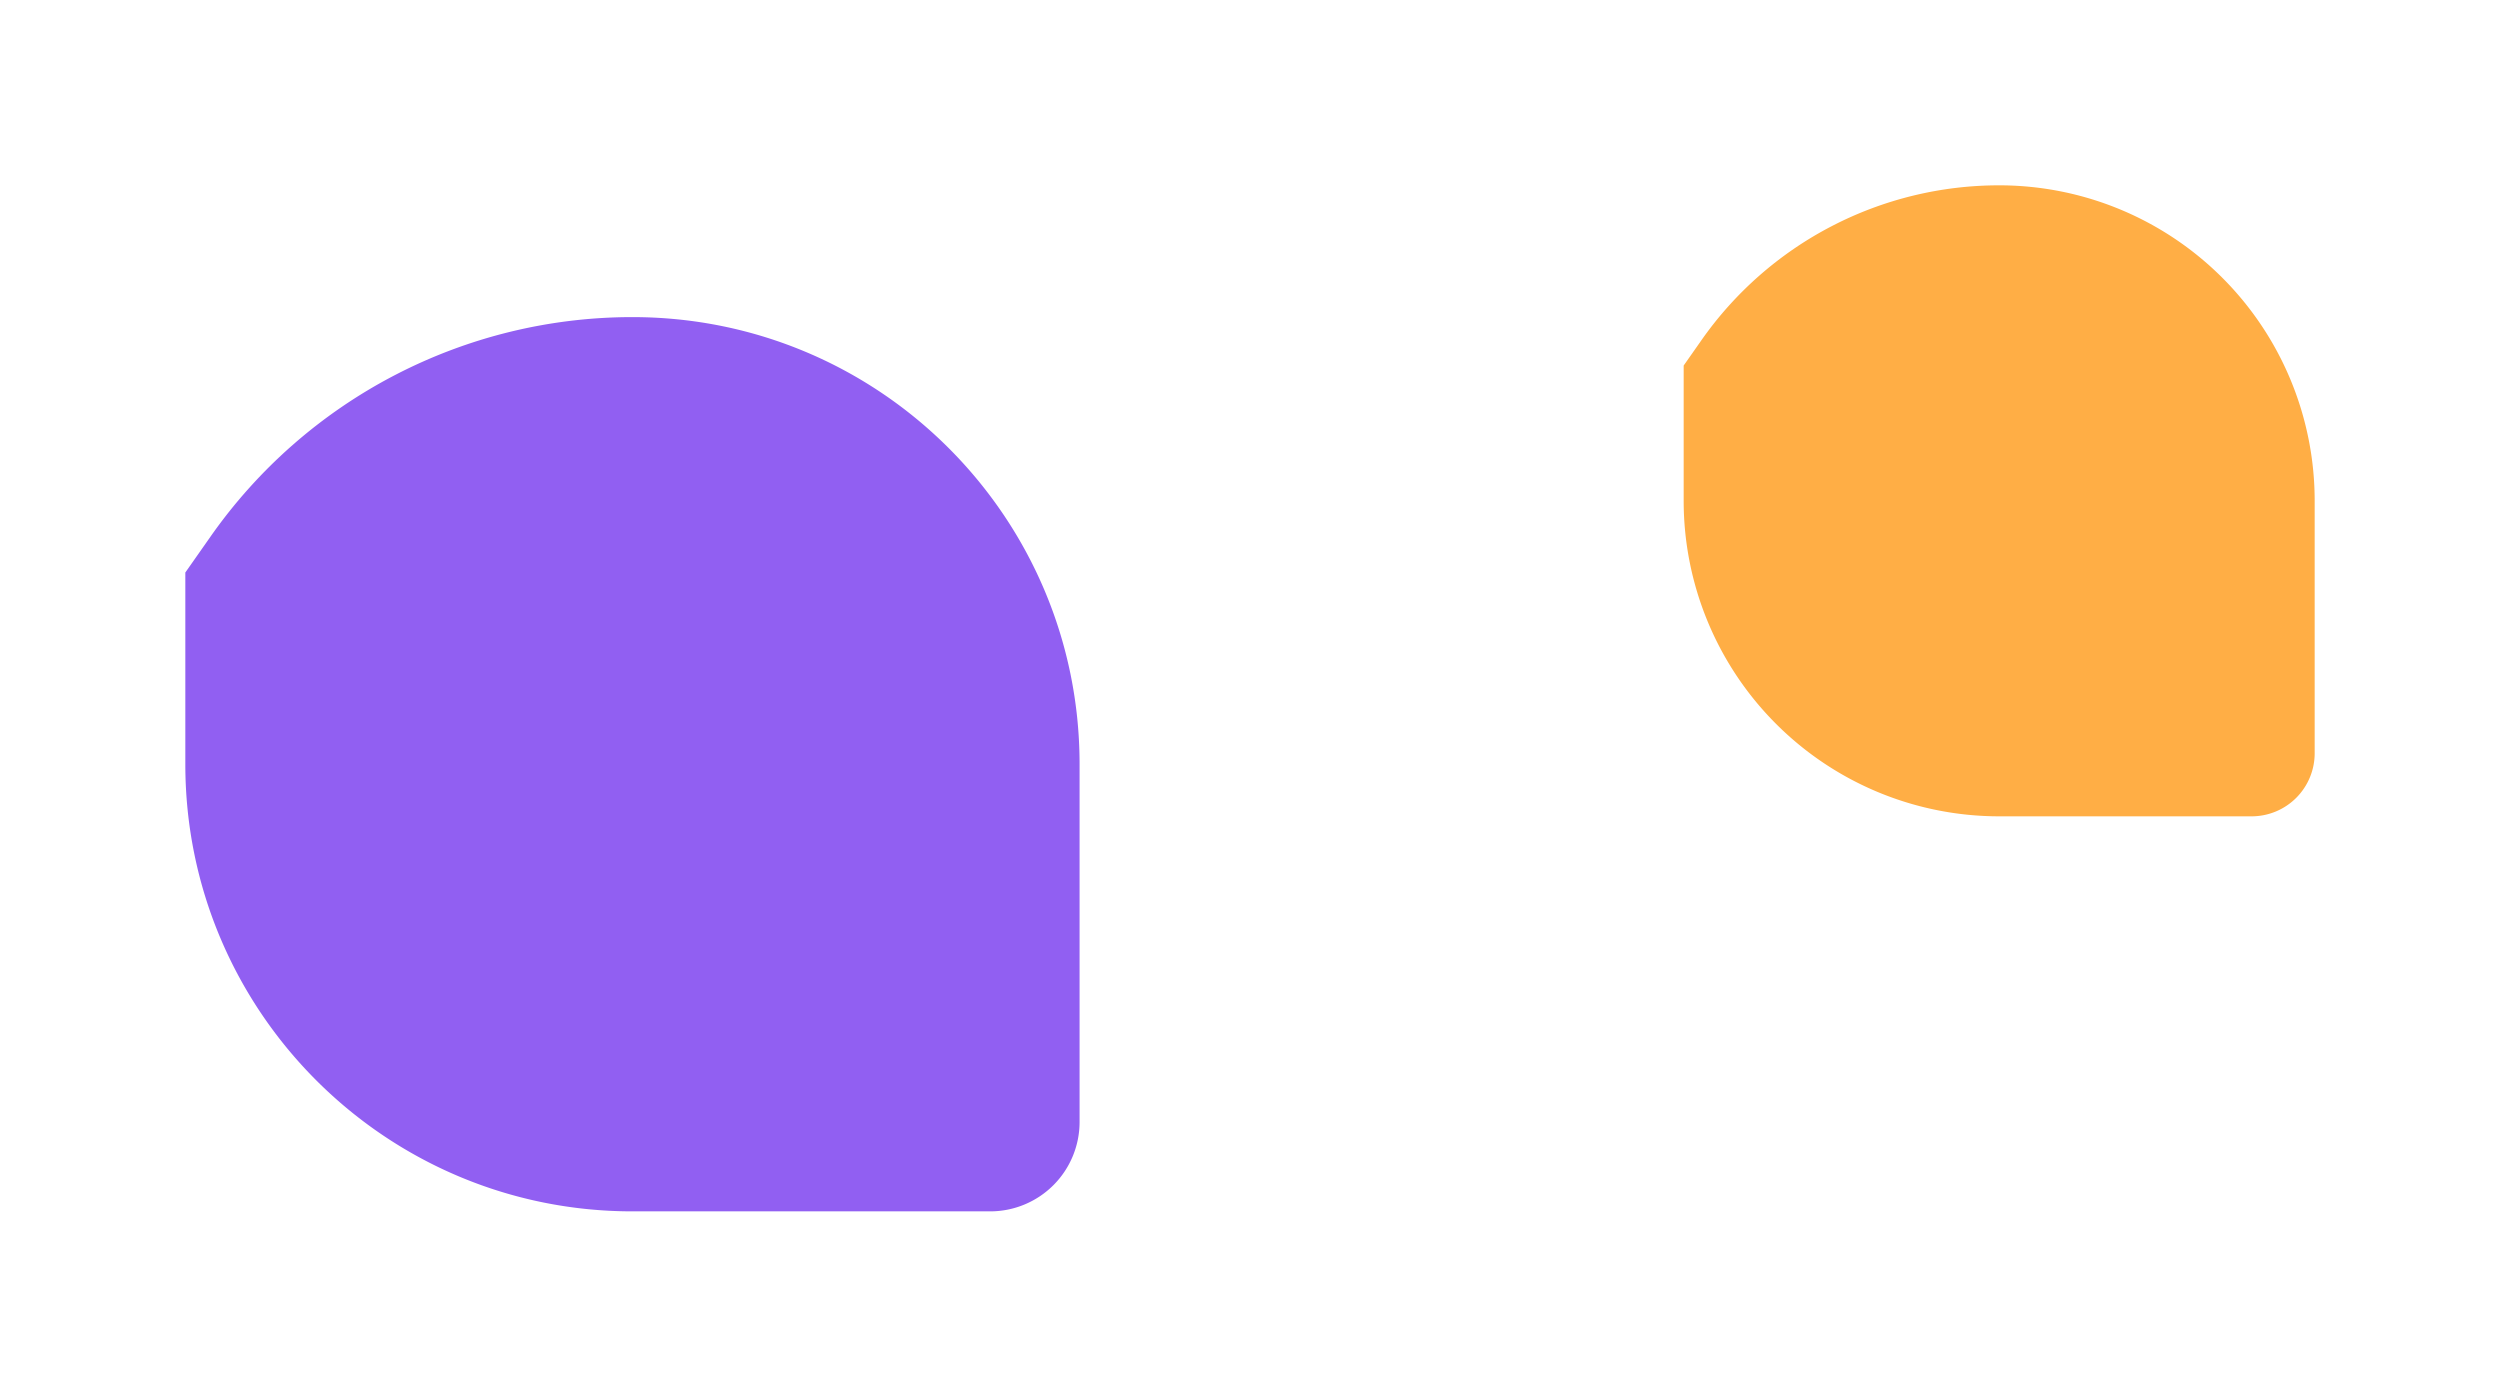
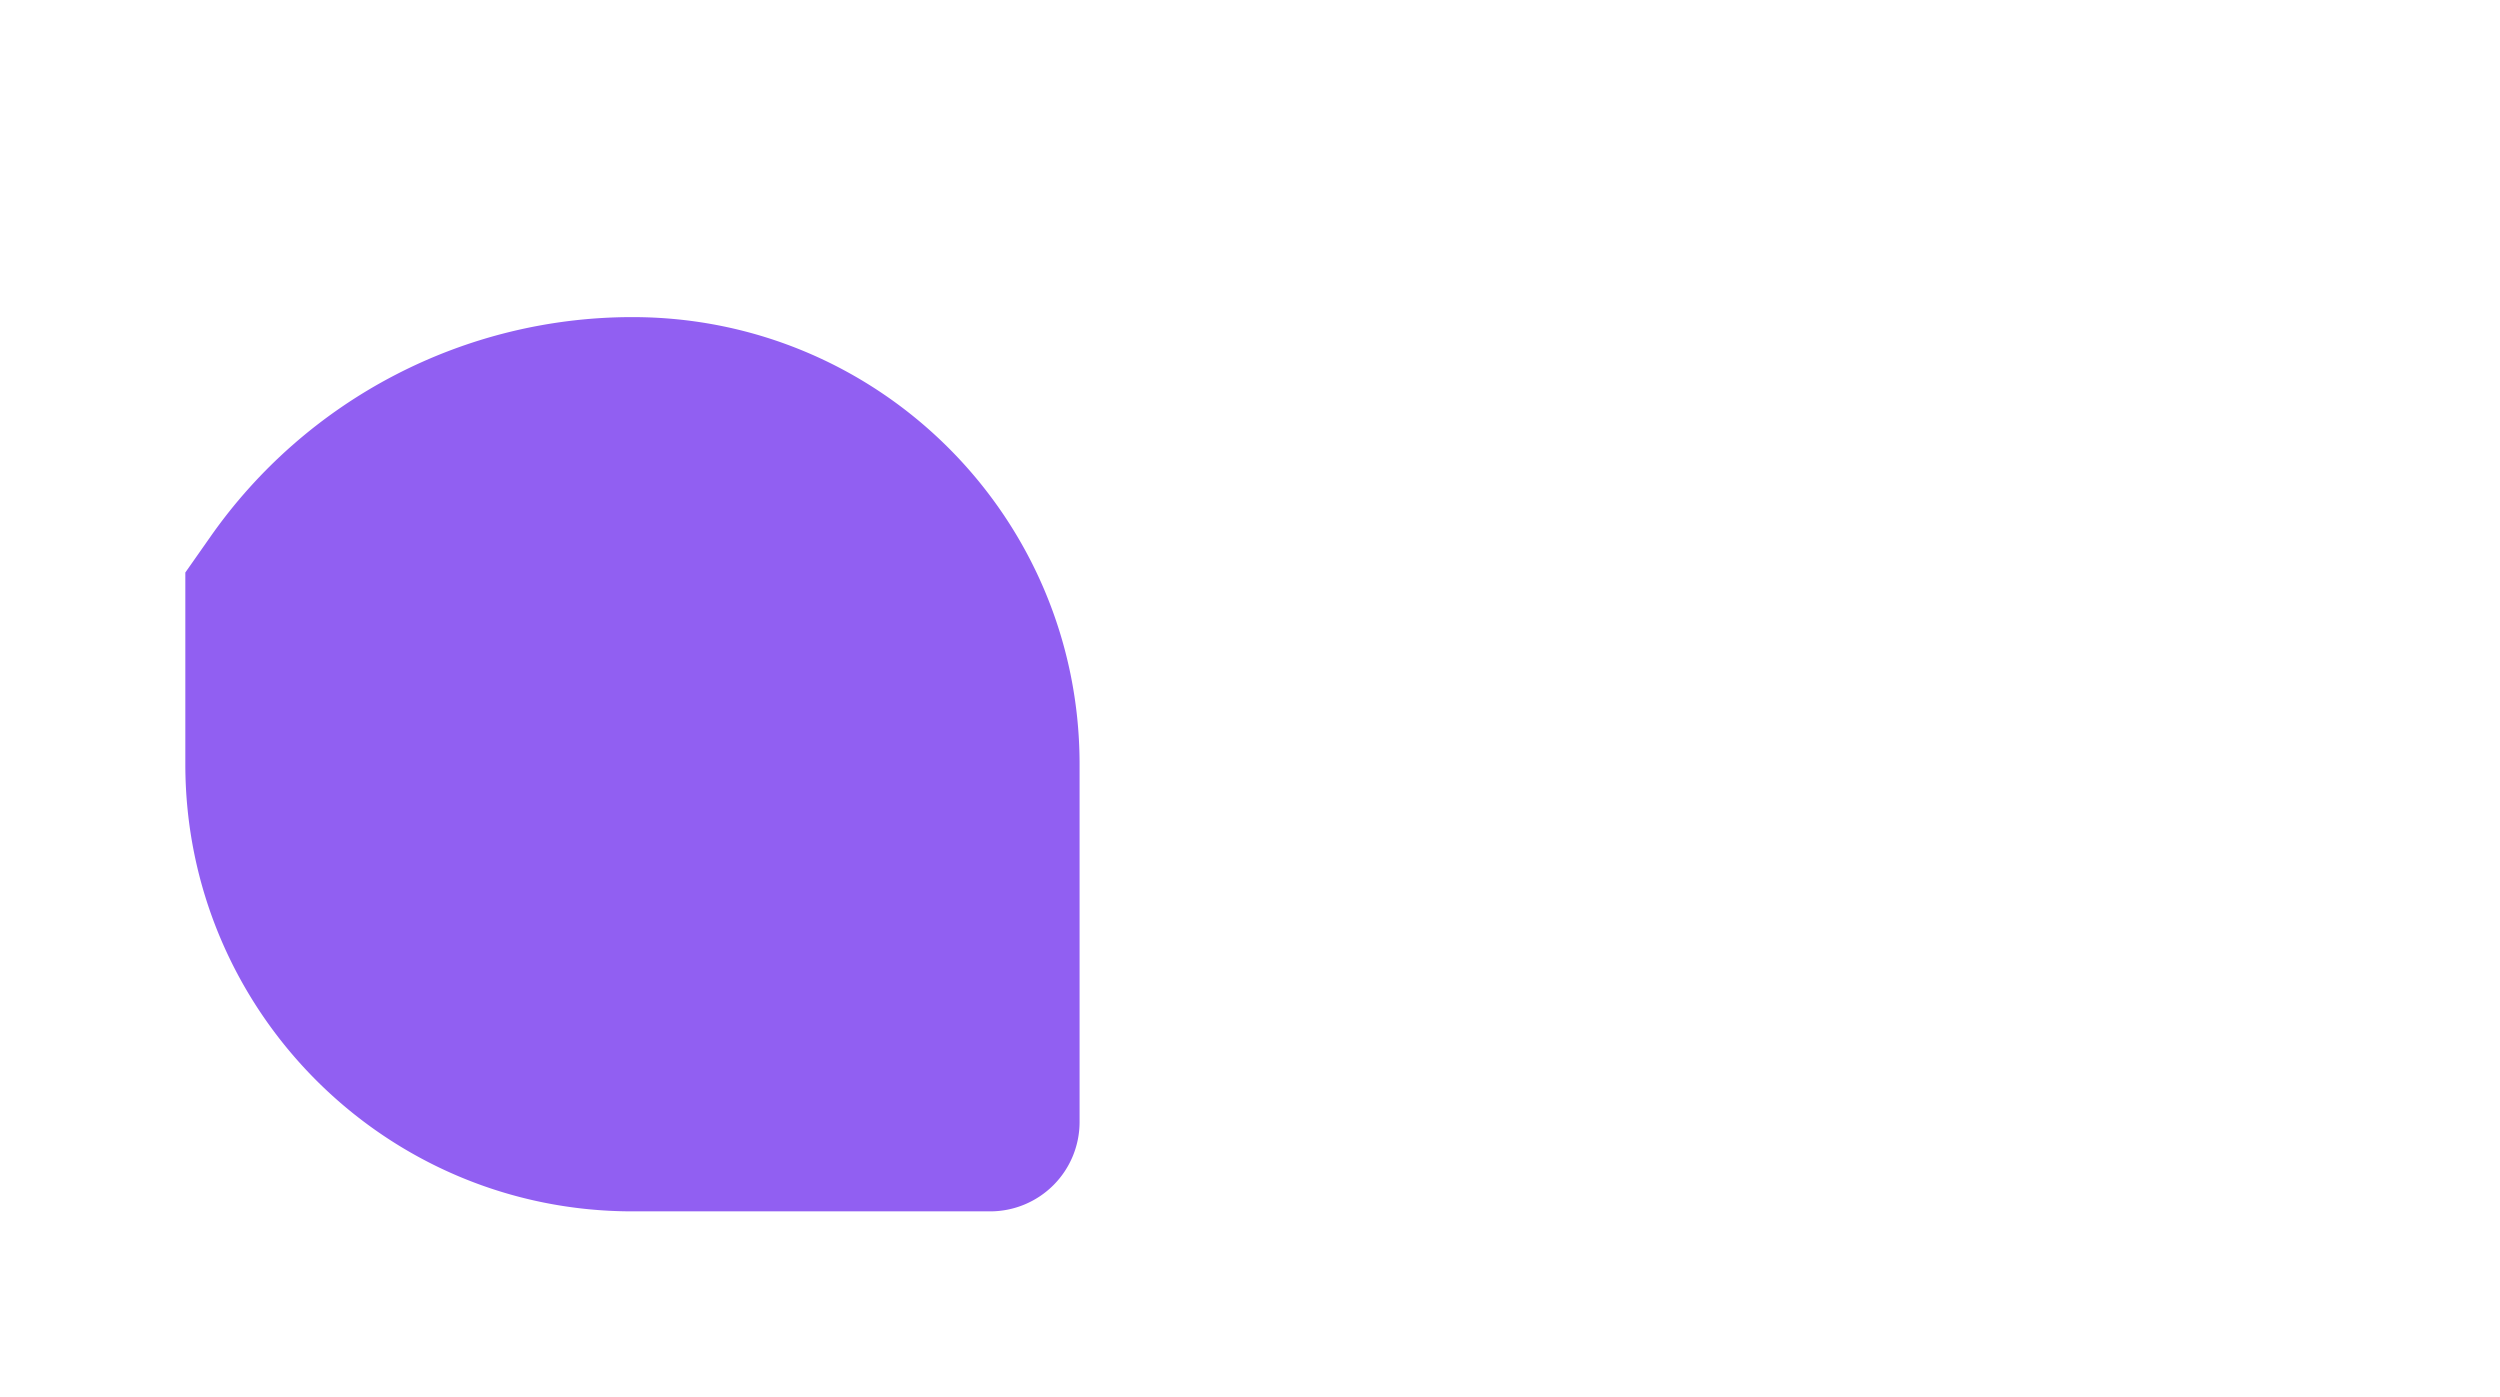
<svg xmlns="http://www.w3.org/2000/svg" width="1214.074" height="678.275" viewBox="0 0 1214.074 678.275">
  <g id="Group_77" data-name="Group 77" transform="translate(-714.954 -2487.125)">
    <path id="Path_27" data-name="Path 27" d="M534.276,317.138v173.71a43.416,43.416,0,0,1-43.428,43.428H317.138C197.234,534.276,100,437.041,100,317.138V224.029L112.16,206.7A250.166,250.166,0,0,1,317.138,100c119.947,0,217.138,97.191,217.138,217.138" transform="translate(704.954 2541.123)" fill="#915ff2" />
-     <path id="Path_26" data-name="Path 26" d="M406.434,253.217V375.791a30.635,30.635,0,0,1-30.644,30.644H253.217A153.234,153.234,0,0,1,100,253.217v-65.7l8.58-12.227A176.523,176.523,0,0,1,253.217,100,153.2,153.2,0,0,1,406.434,253.217" transform="translate(1432.594 2477.125)" fill="#ffae45" />
  </g>
</svg>